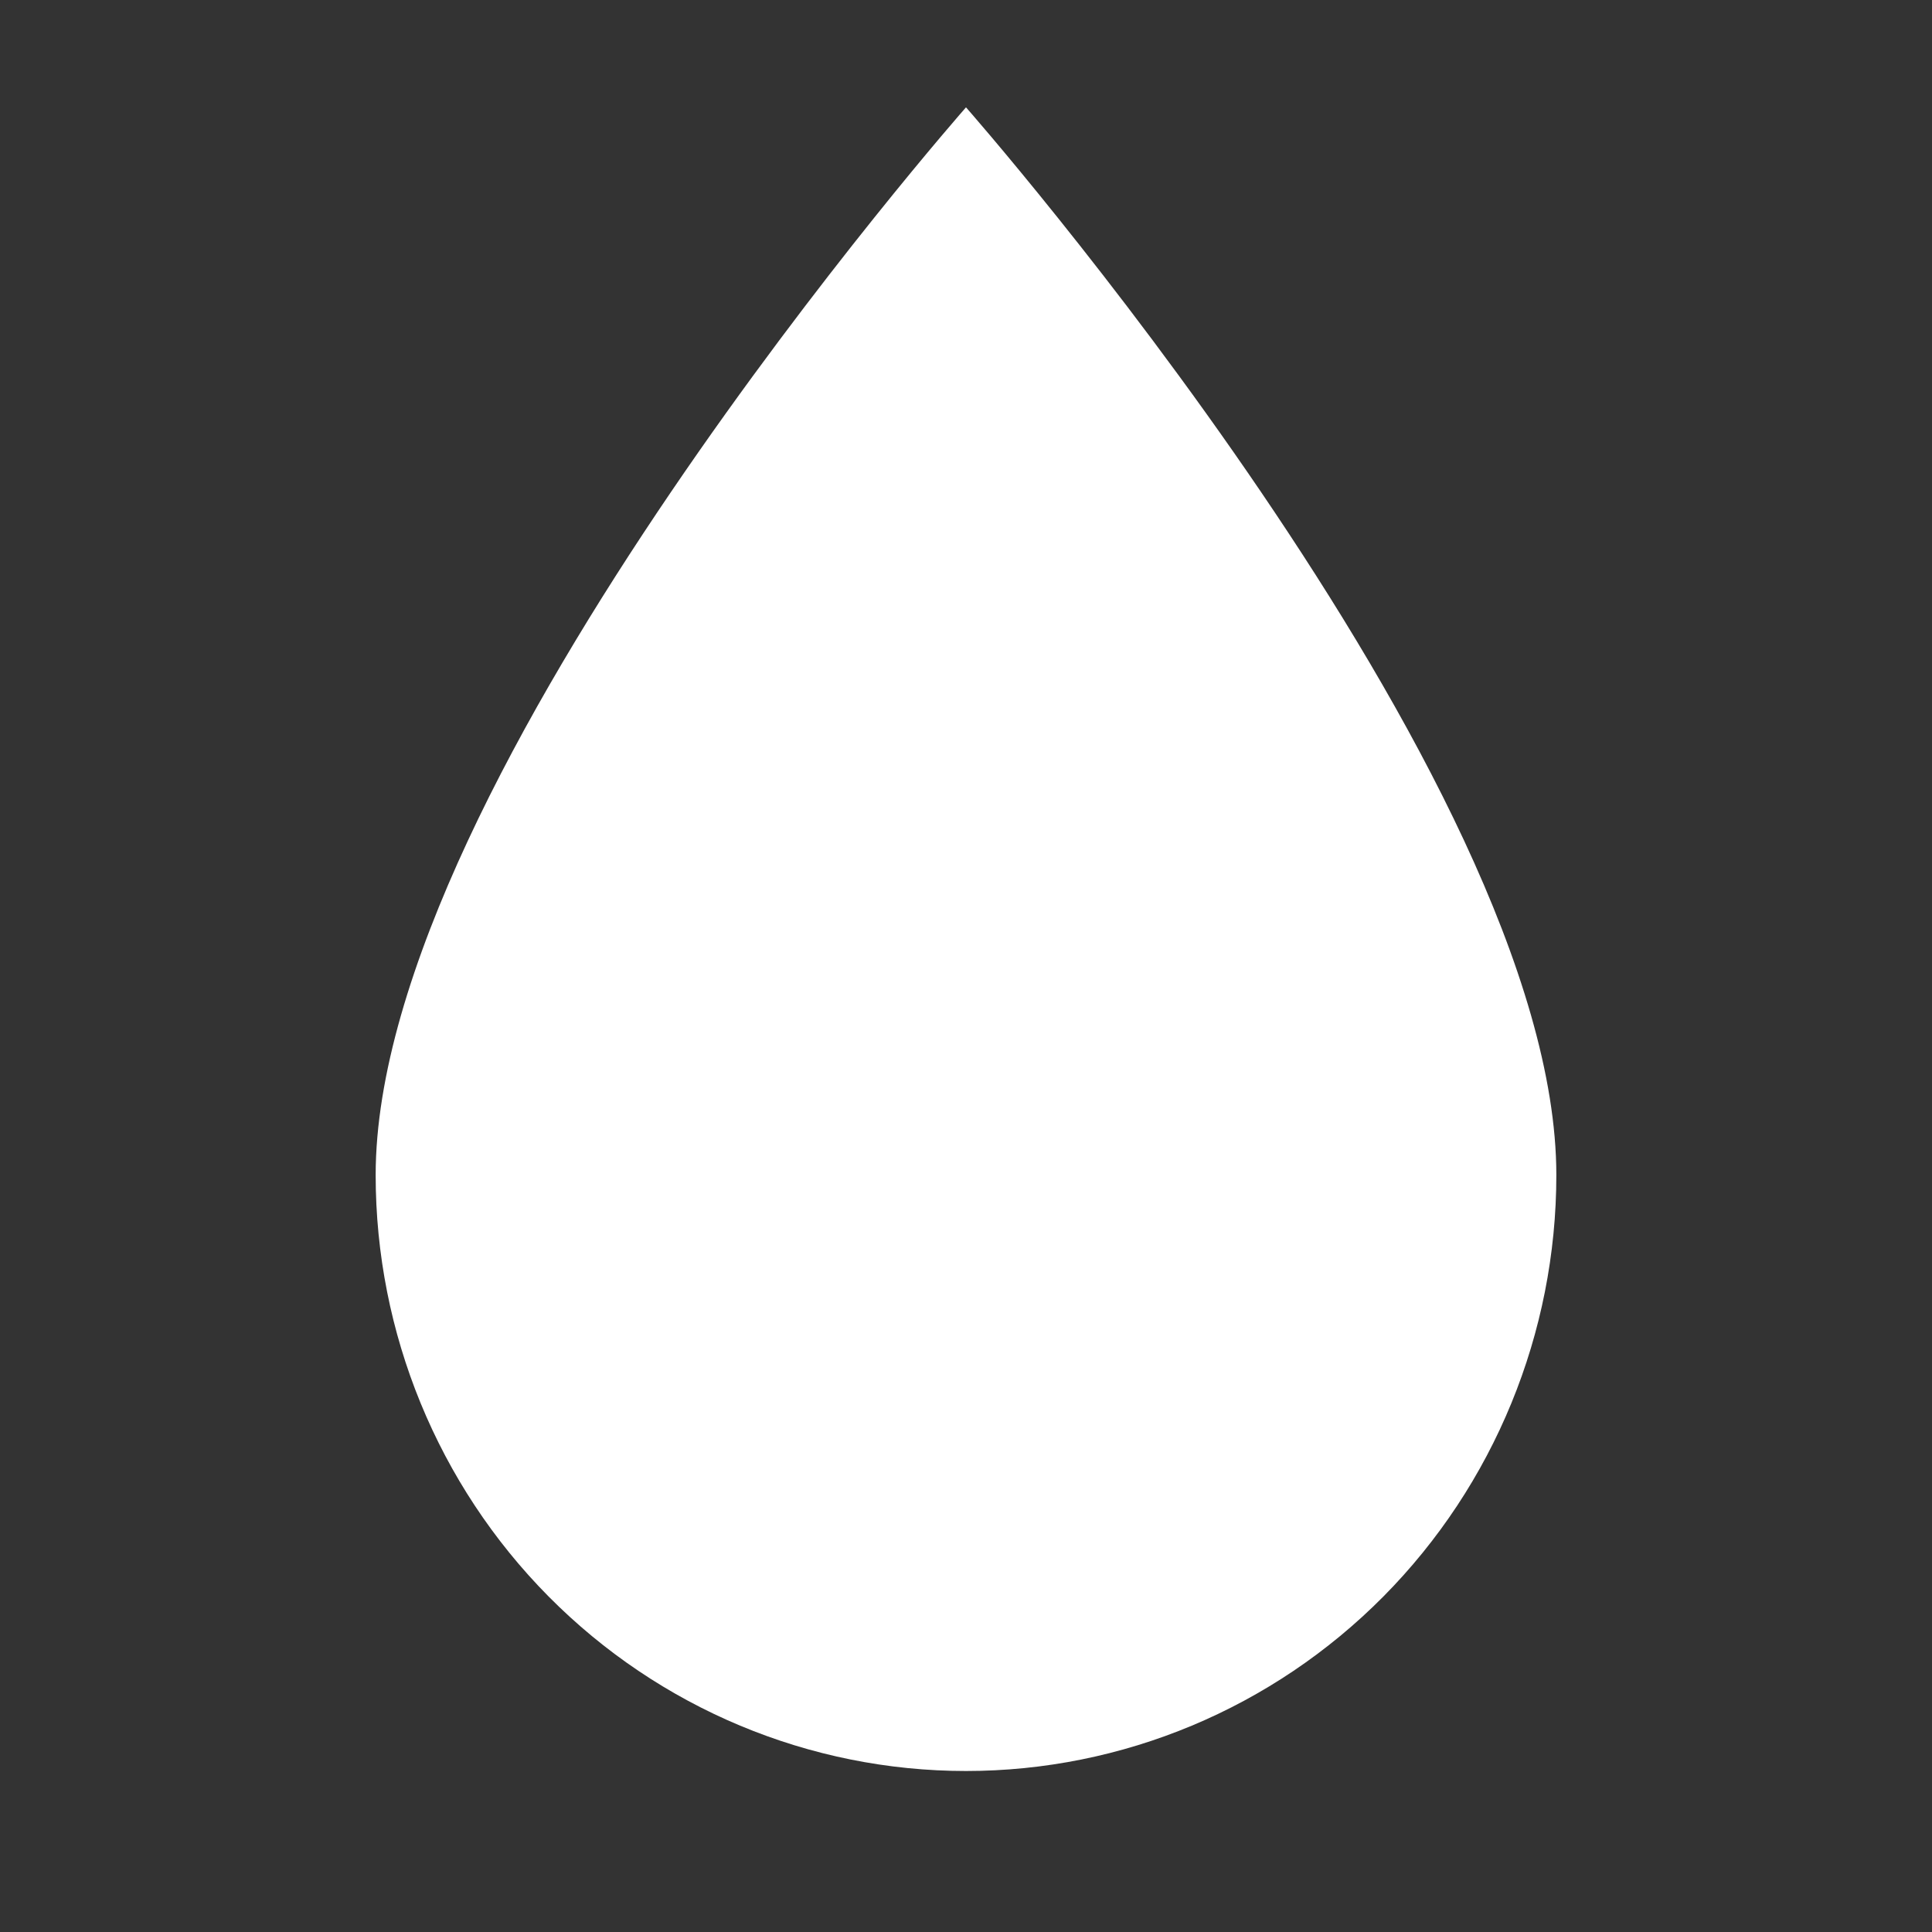
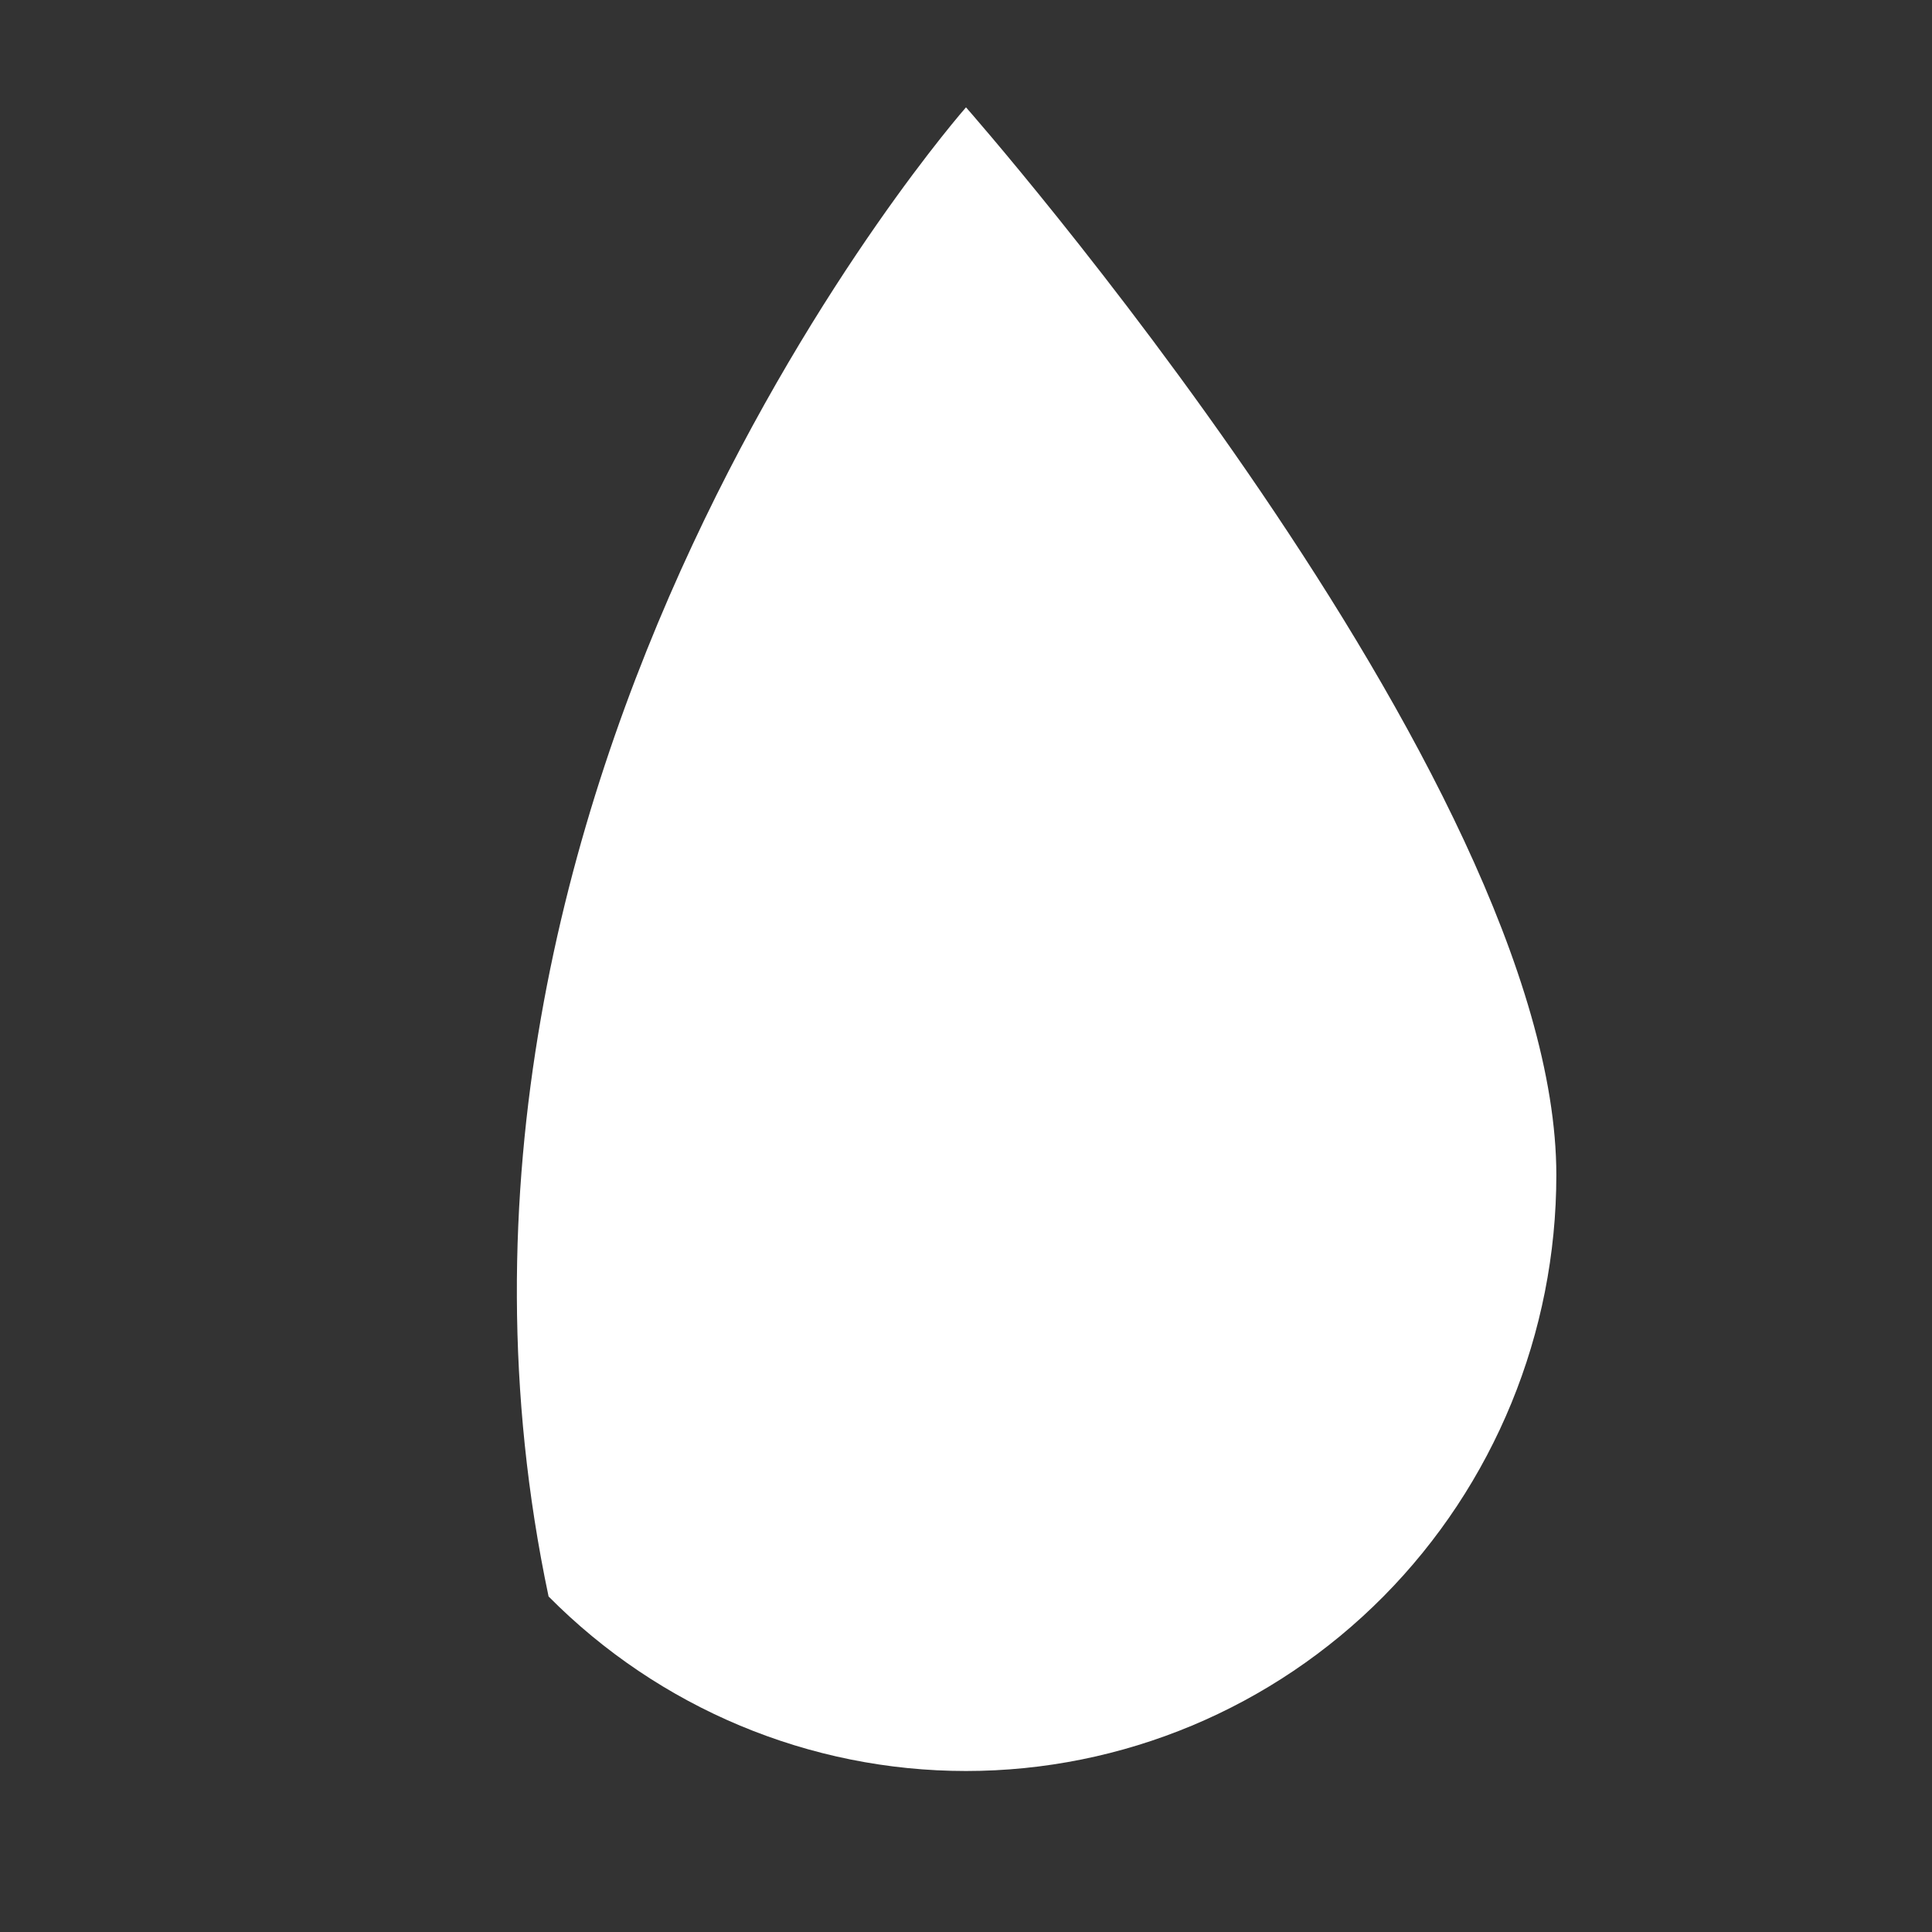
<svg xmlns="http://www.w3.org/2000/svg" width="36" height="36" viewBox="0 0 36 36" fill="none">
  <rect x="0" y="0" width="36" height="36" fill="#333333" stroke="none" />
-   <path d="M18 33C15.083 33 12.285 31.83 10.222 29.748C8.159 27.665 7 24.841 7 21.895C7 14.492 18 2 18 2C18 2 29 14.492 29 21.895C29 24.841 27.841 27.665 25.778 29.748C23.715 31.83 20.917 33 18 33Z" fill="white" />
+   <path d="M18 33C15.083 33 12.285 31.83 10.222 29.748C7 14.492 18 2 18 2C18 2 29 14.492 29 21.895C29 24.841 27.841 27.665 25.778 29.748C23.715 31.83 20.917 33 18 33Z" fill="white" />
</svg>